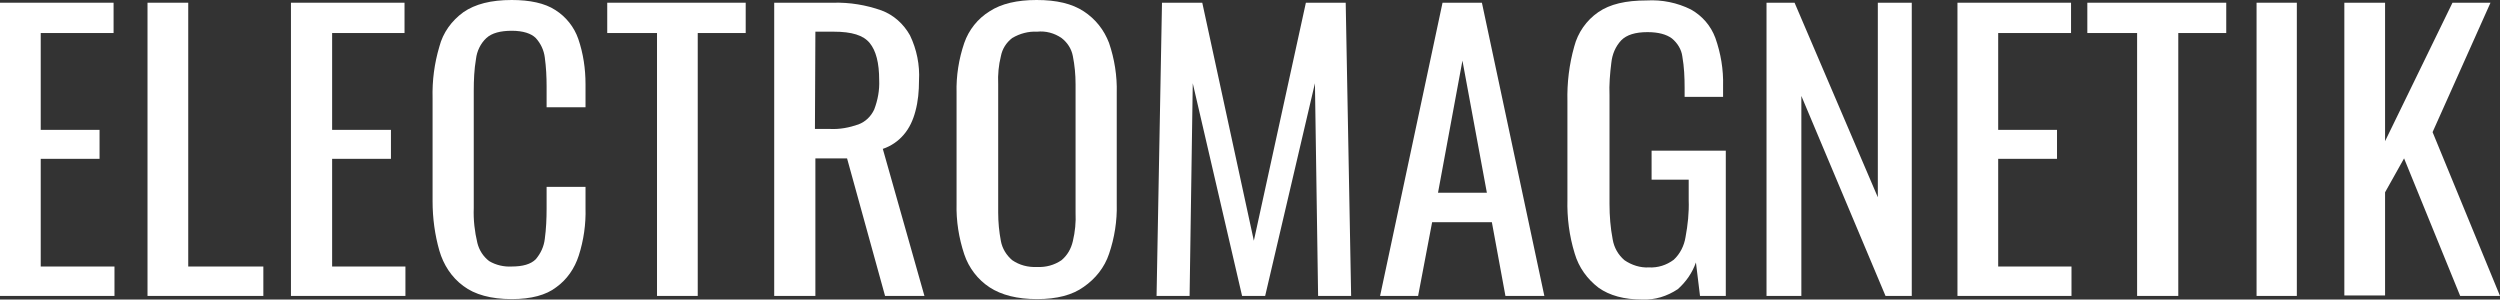
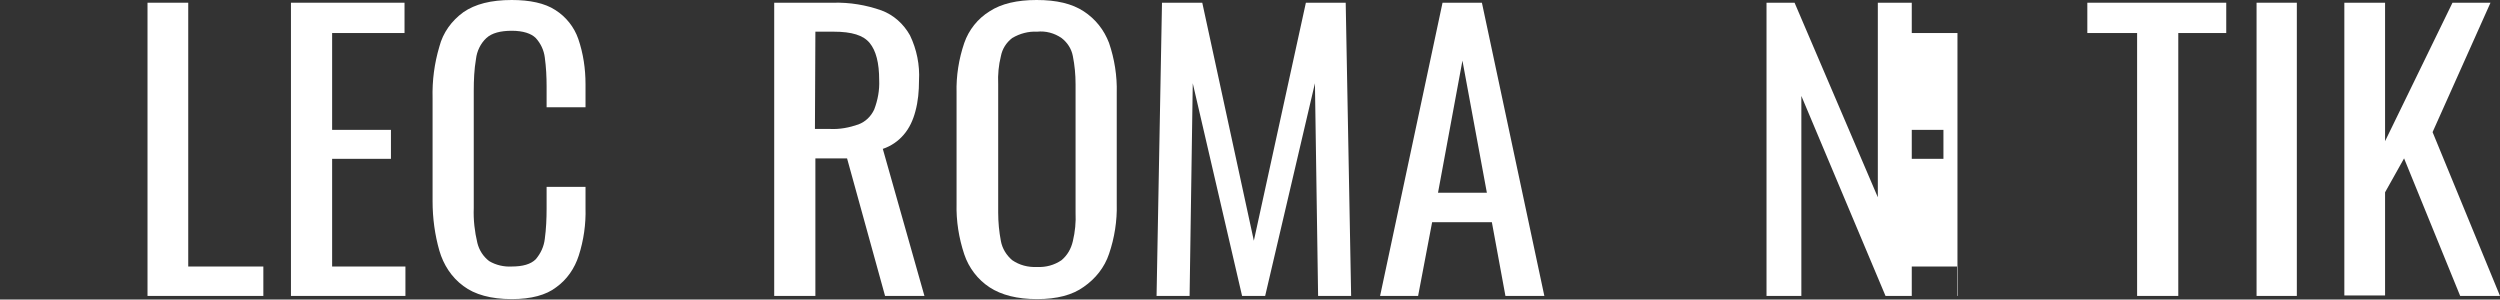
<svg xmlns="http://www.w3.org/2000/svg" version="1.1" id="Livello_1" x="0px" y="0px" viewBox="0 0 552.5 66.2" style="enable-background:new 0 0 552.5 66.2;" xml:space="preserve">
  <rect x="0" y="0" width="552.5" height="66.2" fill="#333333" stroke="none" />
  <style type="text/css">
	.st0{fill:#FFFFFF;}
</style>
  <g>
-     <path class="st0" d="M0,65.4V0.6h25.1v6.7H9v21.4h13v6.4H9v23.8h16.3v6.5H0z" />
    <path class="st0" d="M32.6,65.4V0.6h9v58.3h16.6v6.5H32.6z" />
    <path class="st0" d="M64.3,65.4V0.6h25.1v6.7H73.4v21.4h13v6.4h-13v23.8h16.2v6.5H64.3z" />
    <path class="st0" d="M113.1,66.1c-4.6,0-8.2-1-10.7-2.9c-2.6-1.9-4.4-4.7-5.3-7.8c-1-3.5-1.5-7.2-1.5-10.9V21.7   c-0.1-3.9,0.4-7.7,1.5-11.4c0.8-3.1,2.7-5.7,5.3-7.6C105,0.9,108.5,0,113.1,0c4,0,7.3,0.7,9.6,2.2c2.4,1.5,4.2,3.8,5.1,6.4   c1.1,3.2,1.6,6.6,1.6,10v5.1h-8.6v-4.6c0-2.1-0.1-4.2-0.4-6.4c-0.2-1.6-0.9-3.1-2-4.3c-1-1-2.8-1.6-5.3-1.6c-2.5,0-4.4,0.5-5.6,1.6   c-1.3,1.2-2.1,2.9-2.3,4.6c-0.4,2.3-0.5,4.7-0.5,7V46c-0.1,2.6,0.2,5.2,0.8,7.7c0.4,1.6,1.3,3,2.6,4c1.5,0.9,3.3,1.3,5,1.2   c2.4,0,4.2-0.5,5.3-1.6c1.1-1.3,1.8-2.8,2-4.5c0.3-2.2,0.4-4.5,0.4-6.7v-4.8h8.6V46c0.1,3.5-0.4,7.1-1.5,10.5c-0.9,2.8-2.6,5.3-5,7   C120.7,65.2,117.4,66.1,113.1,66.1z" />
-     <path class="st0" d="M145.2,65.4V7.3h-11V0.6h30.6v6.7h-10.6v58.1H145.2z" />
    <path class="st0" d="M171.1,65.4V0.6h13c3.7-0.1,7.3,0.5,10.7,1.7c2.7,1,4.9,3,6.3,5.5c1.5,3.1,2.2,6.6,2,10c0,2.3-0.2,4.6-0.8,6.8   c-0.5,1.9-1.3,3.7-2.6,5.2c-1.2,1.4-2.8,2.5-4.6,3.1l9.2,32.5h-8.7L187.2,35h-7v30.4L171.1,65.4z M180.1,28.5h3.4   c2.1,0.1,4.2-0.3,6.2-1c1.6-0.6,2.8-1.8,3.5-3.3c0.8-2.1,1.2-4.3,1.1-6.5c0-3.8-0.7-6.5-2.1-8.2S188.3,7,184.2,7h-4L180.1,28.5z" />
    <path class="st0" d="M229.2,66.1c-4.4,0-7.9-0.9-10.5-2.6c-2.6-1.7-4.6-4.3-5.6-7.3c-1.2-3.6-1.8-7.4-1.7-11.2V20.5   c-0.1-3.7,0.5-7.5,1.7-11c1-2.9,3-5.4,5.6-7c2.6-1.7,6.1-2.5,10.4-2.5c4.4,0,7.8,0.8,10.4,2.5c2.6,1.7,4.5,4.1,5.6,7   c1.2,3.5,1.8,7.3,1.7,11v24.6c0.1,3.7-0.5,7.5-1.7,11c-1,3-3,5.5-5.6,7.3C237,65.2,233.6,66.1,229.2,66.1z M229.2,59   c1.9,0.1,3.8-0.4,5.4-1.5c1.3-1.1,2.1-2.5,2.5-4.2c0.5-2.1,0.7-4.2,0.6-6.3V18.6c0-2.1-0.2-4.2-0.6-6.2c-0.3-1.6-1.2-3-2.5-4   c-1.6-1.1-3.5-1.6-5.4-1.4c-1.9-0.1-3.8,0.4-5.5,1.4c-1.3,1-2.2,2.4-2.5,4c-0.5,2-0.7,4.1-0.6,6.2V47c0,2.1,0.2,4.2,0.6,6.3   c0.3,1.6,1.2,3.1,2.5,4.2C225.3,58.6,227.2,59.1,229.2,59L229.2,59z" />
    <path class="st0" d="M255.6,65.4l1.2-64.8h8.9l11.4,52.6l11.5-52.6h8.8l1.2,64.8h-7.3l-0.7-47l-11,47h-5.1l-10.9-47l-0.7,47H255.6z   " />
    <path class="st0" d="M305,65.4l13.8-64.8h8.7l13.8,64.8h-8.6l-3-16.3h-13.2l-3.1,16.3H305z M317.8,42.6h10.8l-5.4-29.2L317.8,42.6z   " />
-     <path class="st0" d="M363,66.2c-4.1,0-7.3-0.9-9.7-2.6c-2.5-1.9-4.4-4.5-5.3-7.6c-1.2-3.9-1.7-7.9-1.6-11.9V22.4   c-0.1-4.1,0.4-8.2,1.5-12.1c0.8-3.1,2.7-5.8,5.3-7.6c2.6-1.8,6.1-2.6,10.7-2.6c3.4-0.2,6.8,0.5,9.8,2c2.5,1.4,4.4,3.6,5.4,6.3   c1.2,3.4,1.8,7,1.7,10.6v2.4h-8.5v-2c0-2.3-0.1-4.6-0.5-6.9c-0.2-1.6-1.1-3-2.3-4c-1.2-0.9-3-1.4-5.4-1.4c-2.7,0-4.6,0.6-5.8,1.8   c-1.3,1.4-2,3.1-2.2,5c-0.3,2.4-0.5,4.8-0.4,7.2v24c0,2.6,0.2,5.2,0.7,7.8c0.3,1.8,1.2,3.4,2.6,4.6c1.6,1.1,3.5,1.7,5.4,1.6   c2,0.1,3.9-0.5,5.5-1.7c1.4-1.3,2.3-3.1,2.6-5c0.5-2.7,0.8-5.4,0.7-8.2v-4.5h-8.2v-6.4h16.4v32.1h-5.7l-0.9-7.4   c-0.8,2.3-2.2,4.3-4,5.9C368.4,65.5,365.7,66.3,363,66.2z" />
    <path class="st0" d="M390.4,65.4V0.6h6.2l18.4,43v-43h7.5v64.8h-5.8l-18.6-44.2v44.2H390.4z" />
-     <path class="st0" d="M432.6,65.4V0.6h25.1v6.7h-16.1v21.4h13v6.4h-13v23.8h16.2v6.5H432.6z" />
+     <path class="st0" d="M432.6,65.4V0.6v6.7h-16.1v21.4h13v6.4h-13v23.8h16.2v6.5H432.6z" />
    <path class="st0" d="M472.3,65.4V7.3h-11V0.6H492v6.7h-10.6v58.1H472.3z" />
    <path class="st0" d="M498.7,65.4V0.6h8.9v64.8H498.7z" />
    <path class="st0" d="M518.1,65.4V0.6h9v30.6L542,0.6h8.4l-12.8,28.6l14.9,36.2h-8.8L531.3,35l-4.2,7.5v22.8H518.1z" />
  </g>
</svg>